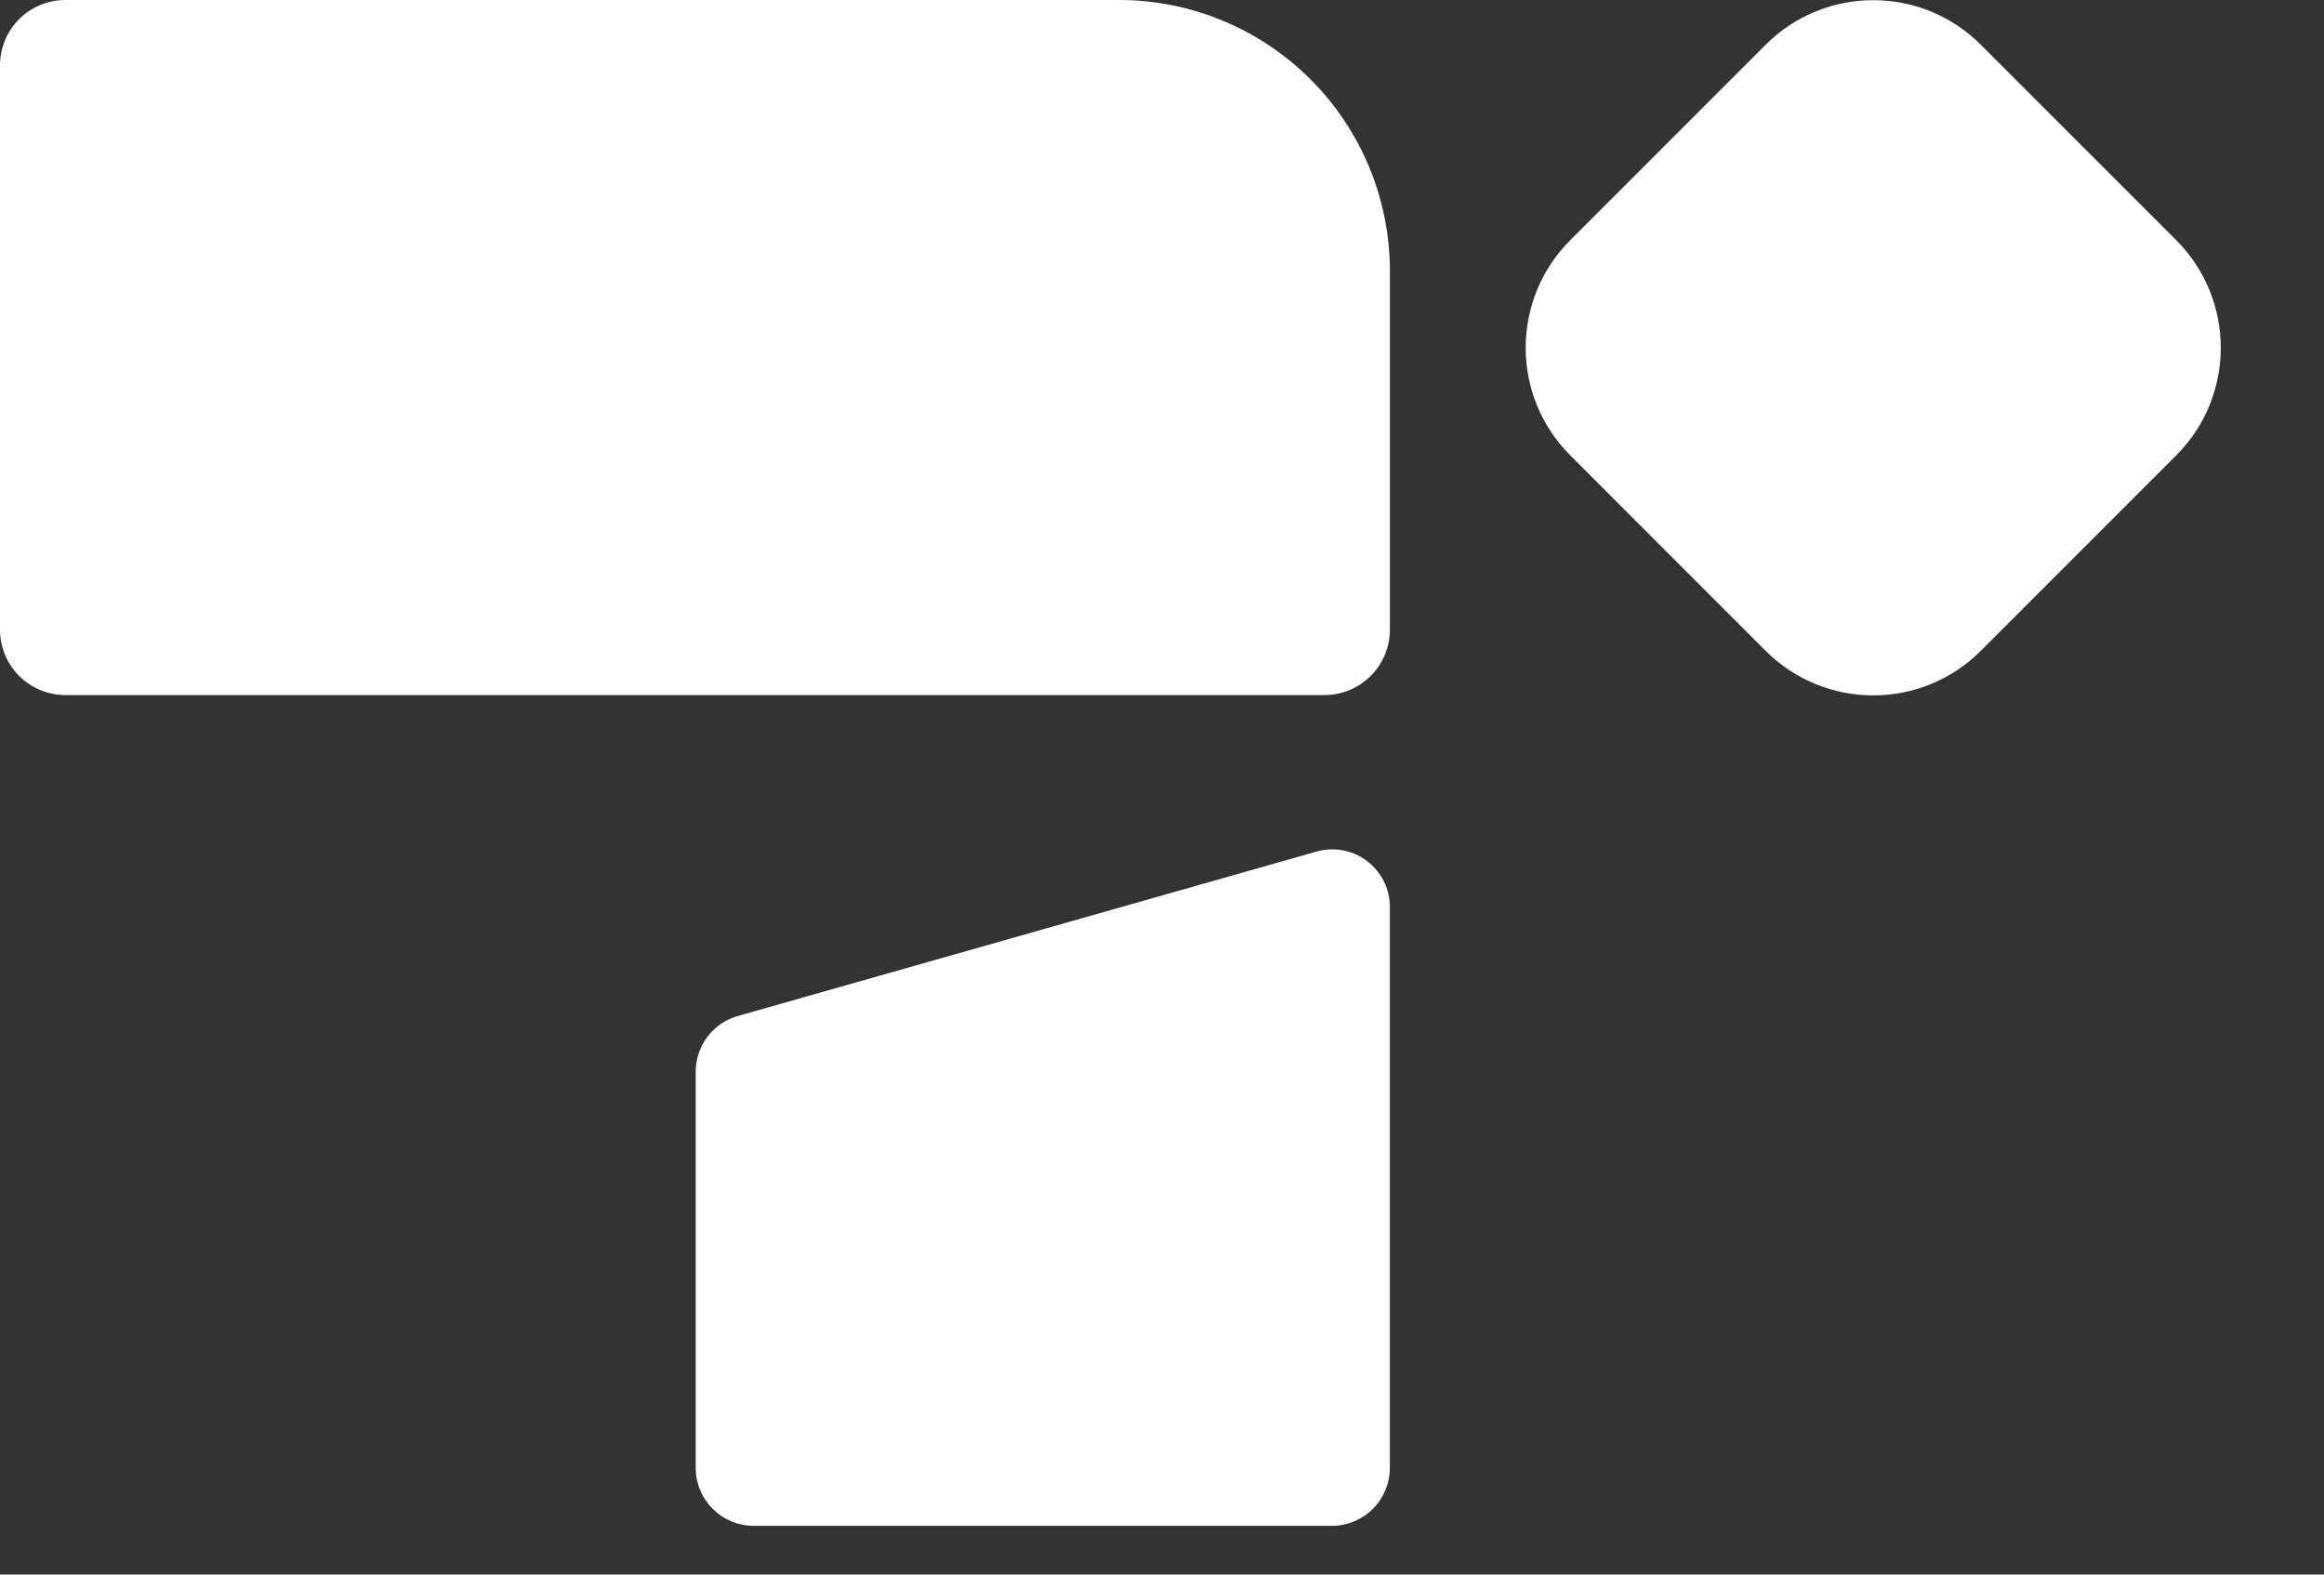
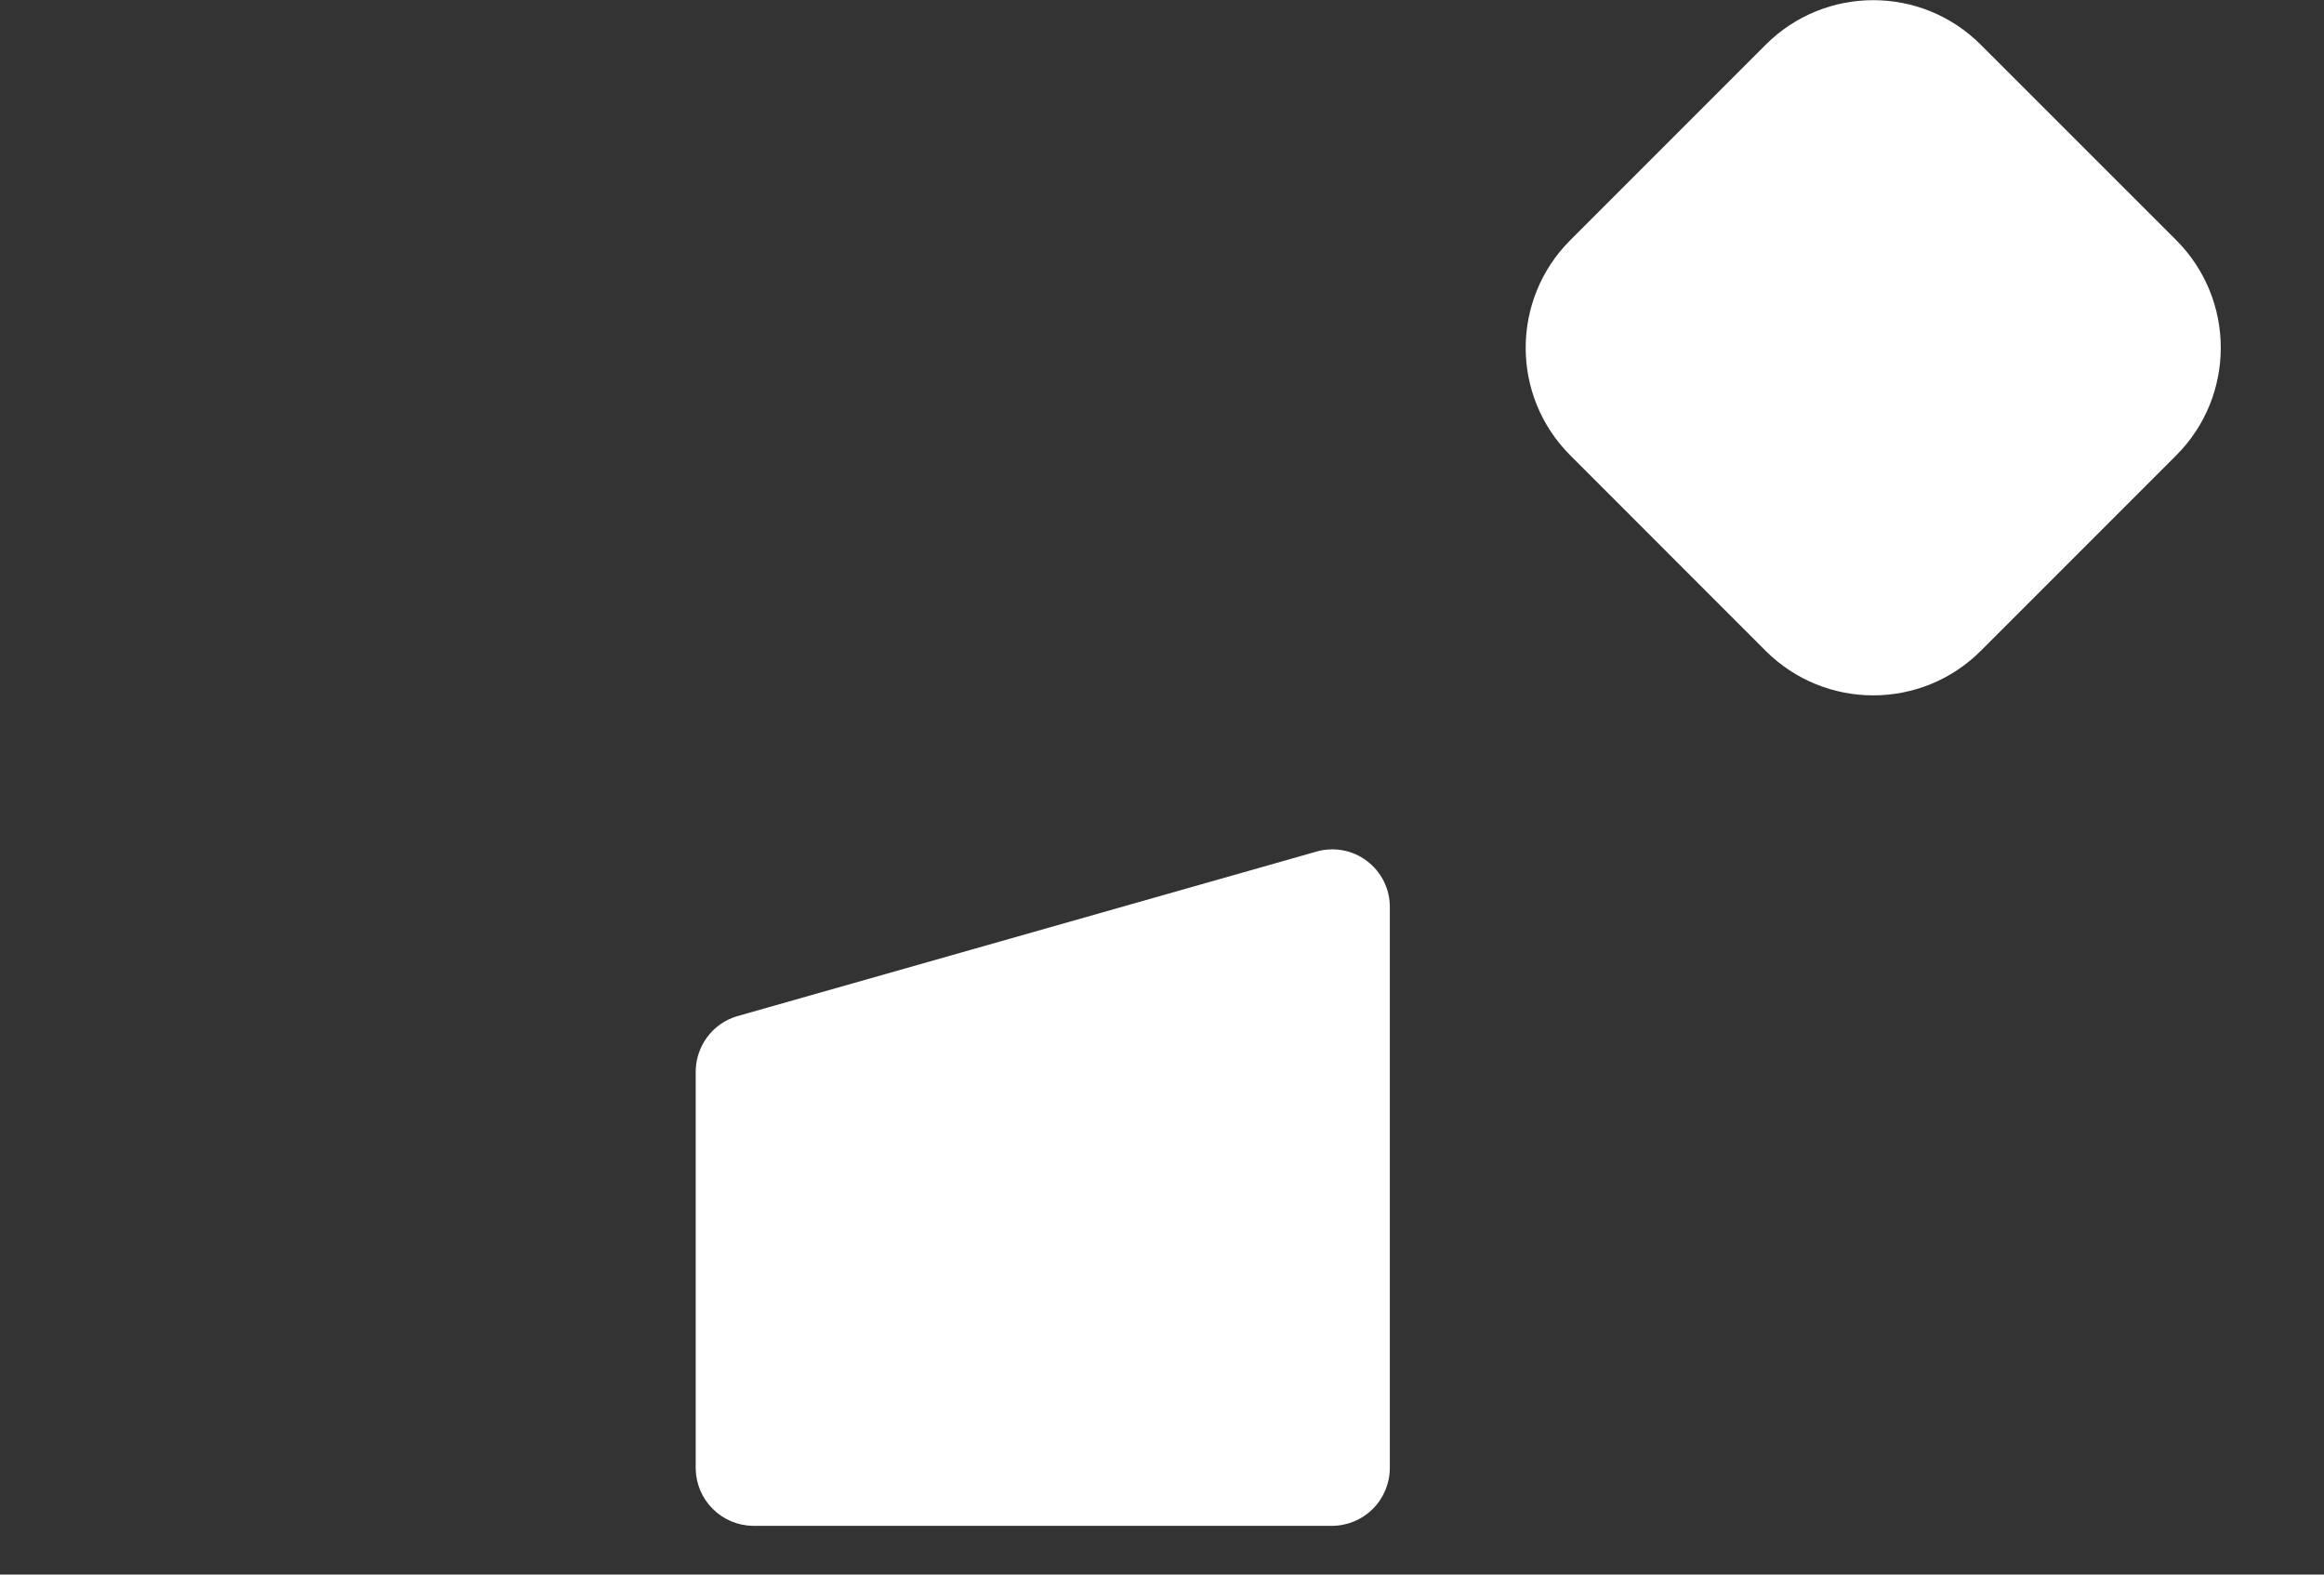
<svg xmlns="http://www.w3.org/2000/svg" width="31" height="21" viewBox="0 0 31 21" fill="none">
  <rect x="0" y="0" width="31" height="21" fill="#333333" stroke="none" />
-   <path d="M17.668 9.27C17.899 9.27 18.121 9.178 18.284 9.014C18.448 8.851 18.54 8.629 18.54 8.398V3.615C18.54 3.14 18.446 2.67 18.265 2.231C18.083 1.793 17.817 1.394 17.481 1.059C17.145 0.723 16.747 0.457 16.308 0.275C15.87 0.093 15.4 0 14.925 0L0.872 0C0.641 0 0.419 0.092 0.255 0.255C0.092 0.419 0 0.641 0 0.872L0 8.398C0 8.629 0.092 8.851 0.255 9.014C0.419 9.178 0.641 9.27 0.872 9.27H17.668Z" fill="white" />
  <path d="M10.043 20.35H17.766C17.971 20.35 18.168 20.268 18.313 20.123C18.458 19.978 18.539 19.782 18.539 19.576V12.106C18.541 11.985 18.514 11.866 18.461 11.758C18.408 11.65 18.33 11.556 18.234 11.483C18.138 11.41 18.026 11.361 17.908 11.34C17.789 11.319 17.667 11.325 17.552 11.36L9.829 13.554C9.669 13.602 9.529 13.701 9.431 13.835C9.332 13.97 9.279 14.133 9.28 14.3V19.587C9.283 19.789 9.364 19.981 9.507 20.123C9.649 20.266 9.841 20.347 10.043 20.35V20.35Z" fill="white" />
  <path d="M23.552 0.597L20.946 3.203C20.153 3.996 20.153 5.281 20.946 6.073L23.552 8.68C24.345 9.472 25.63 9.472 26.422 8.68L29.029 6.073C29.821 5.281 29.821 3.996 29.029 3.203L26.422 0.597C25.63 -0.196 24.345 -0.196 23.552 0.597Z" fill="white" />
</svg>